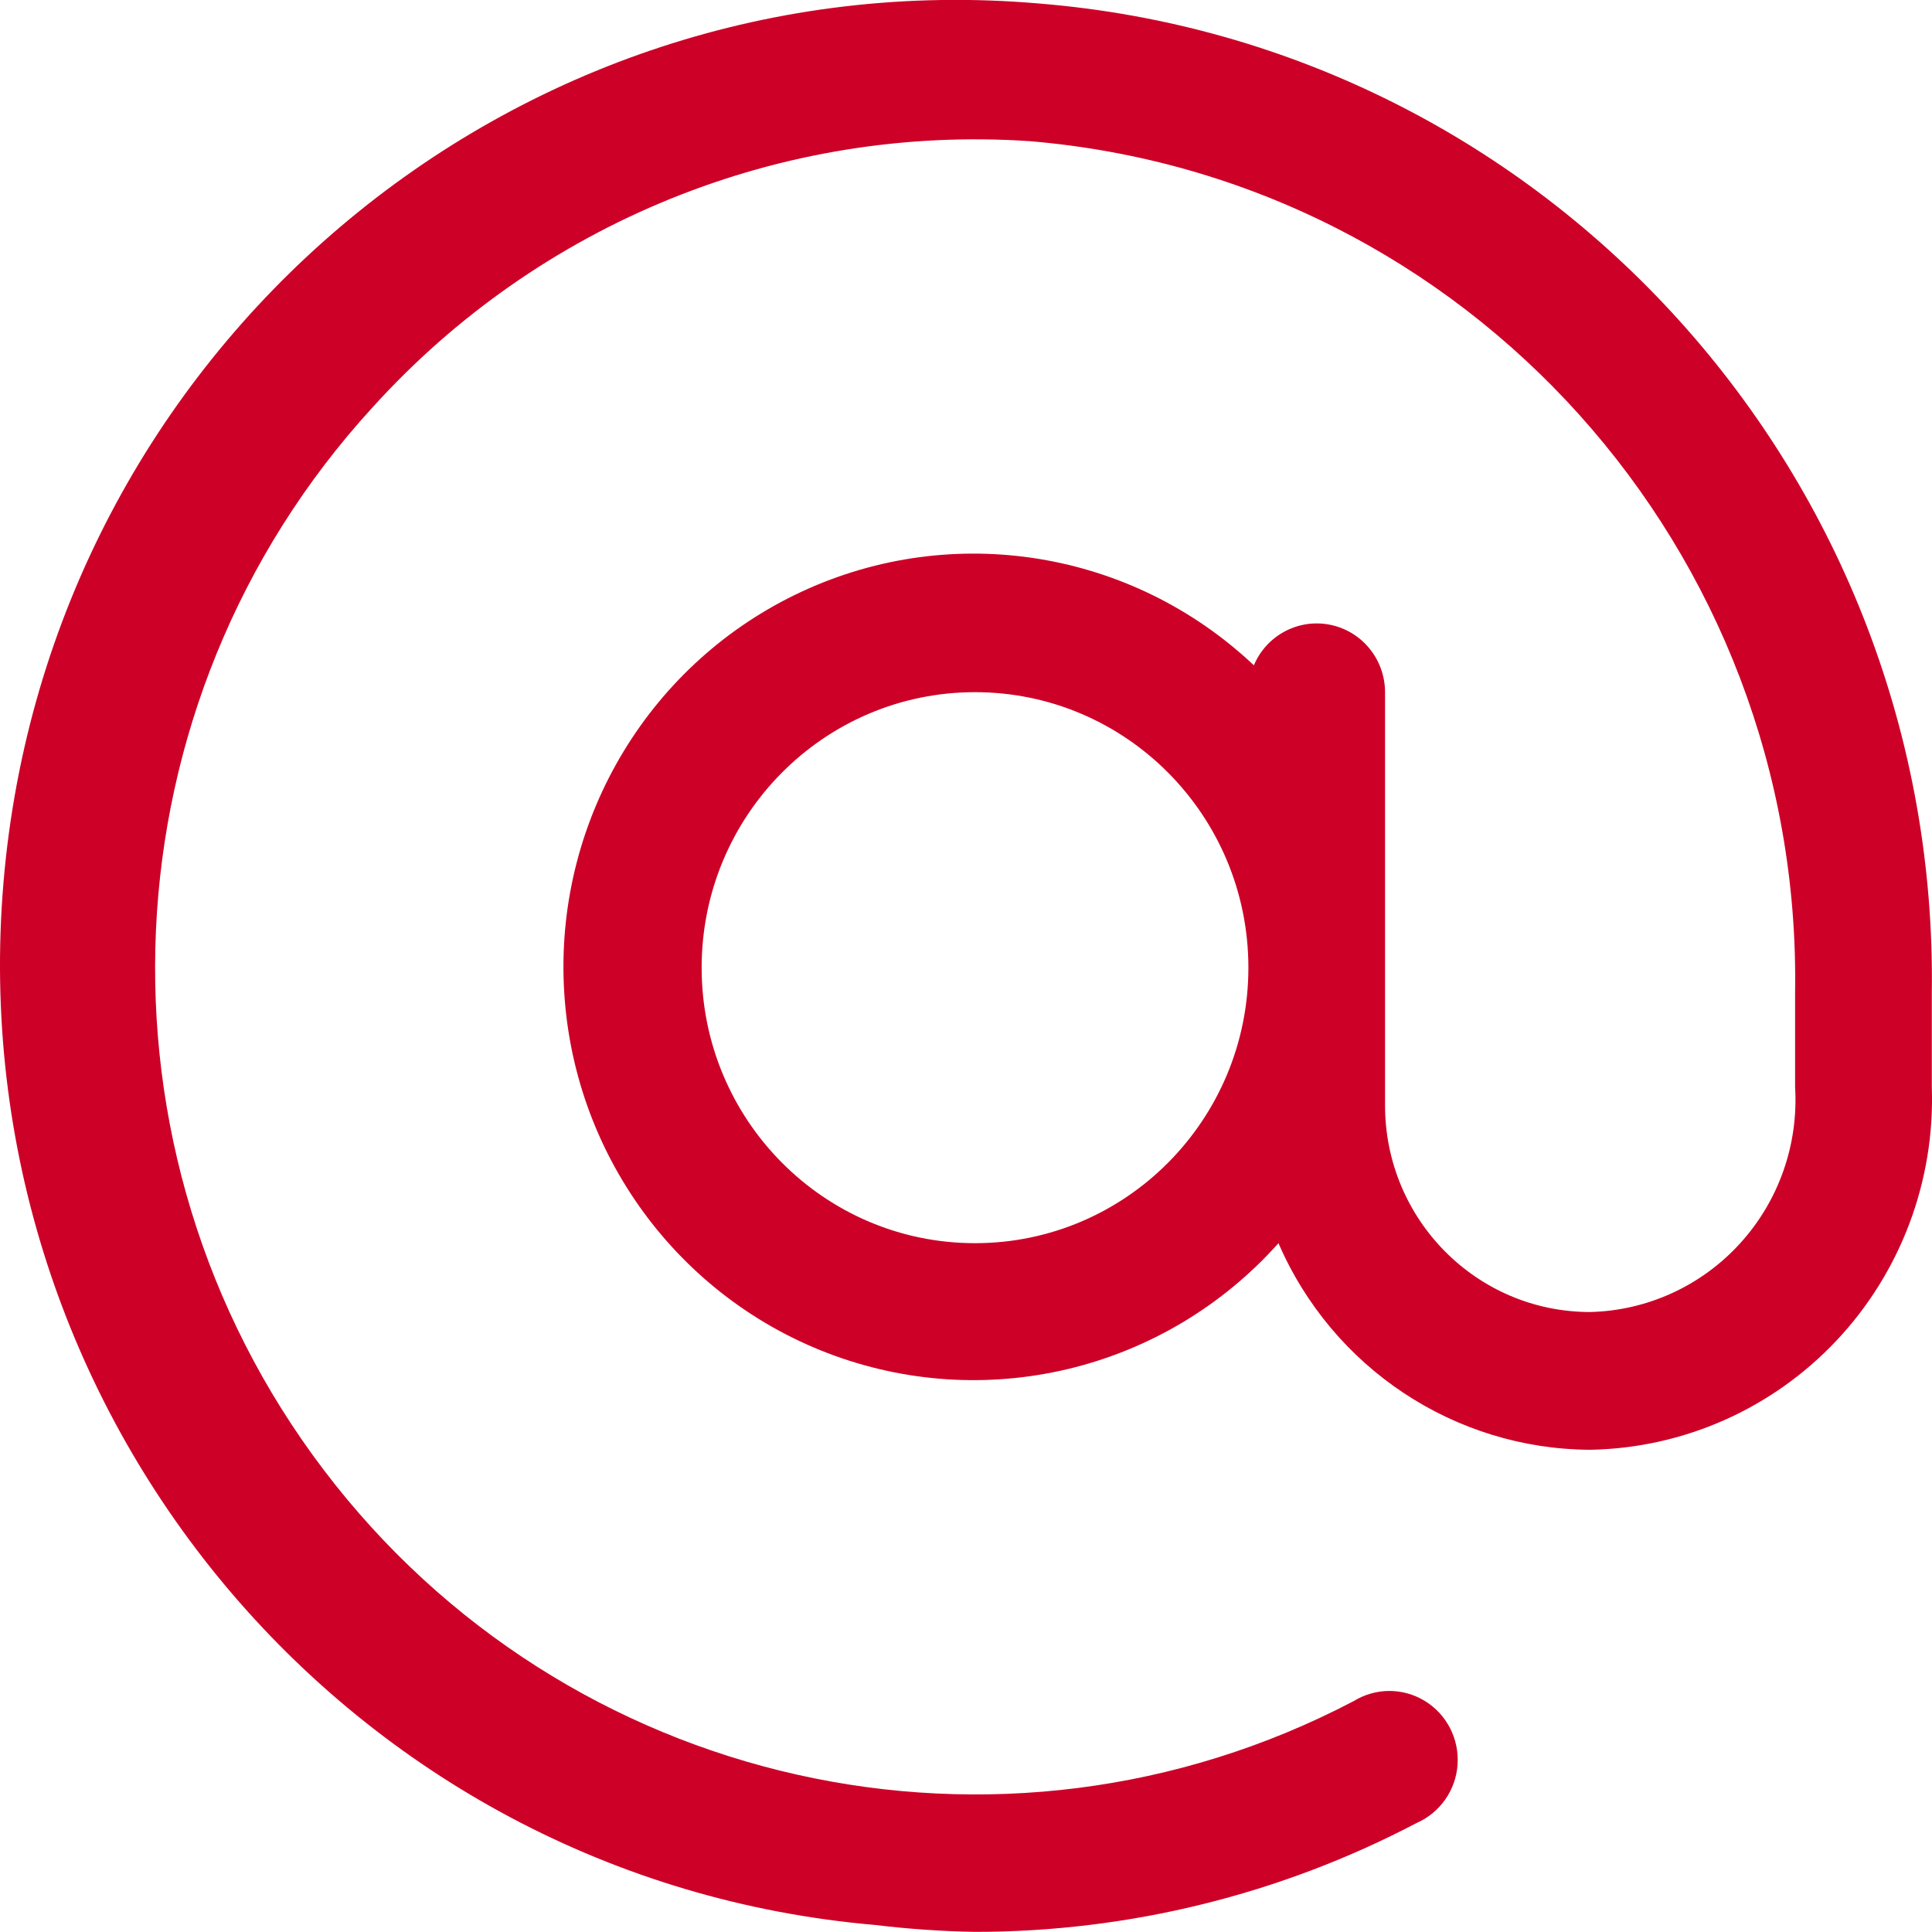
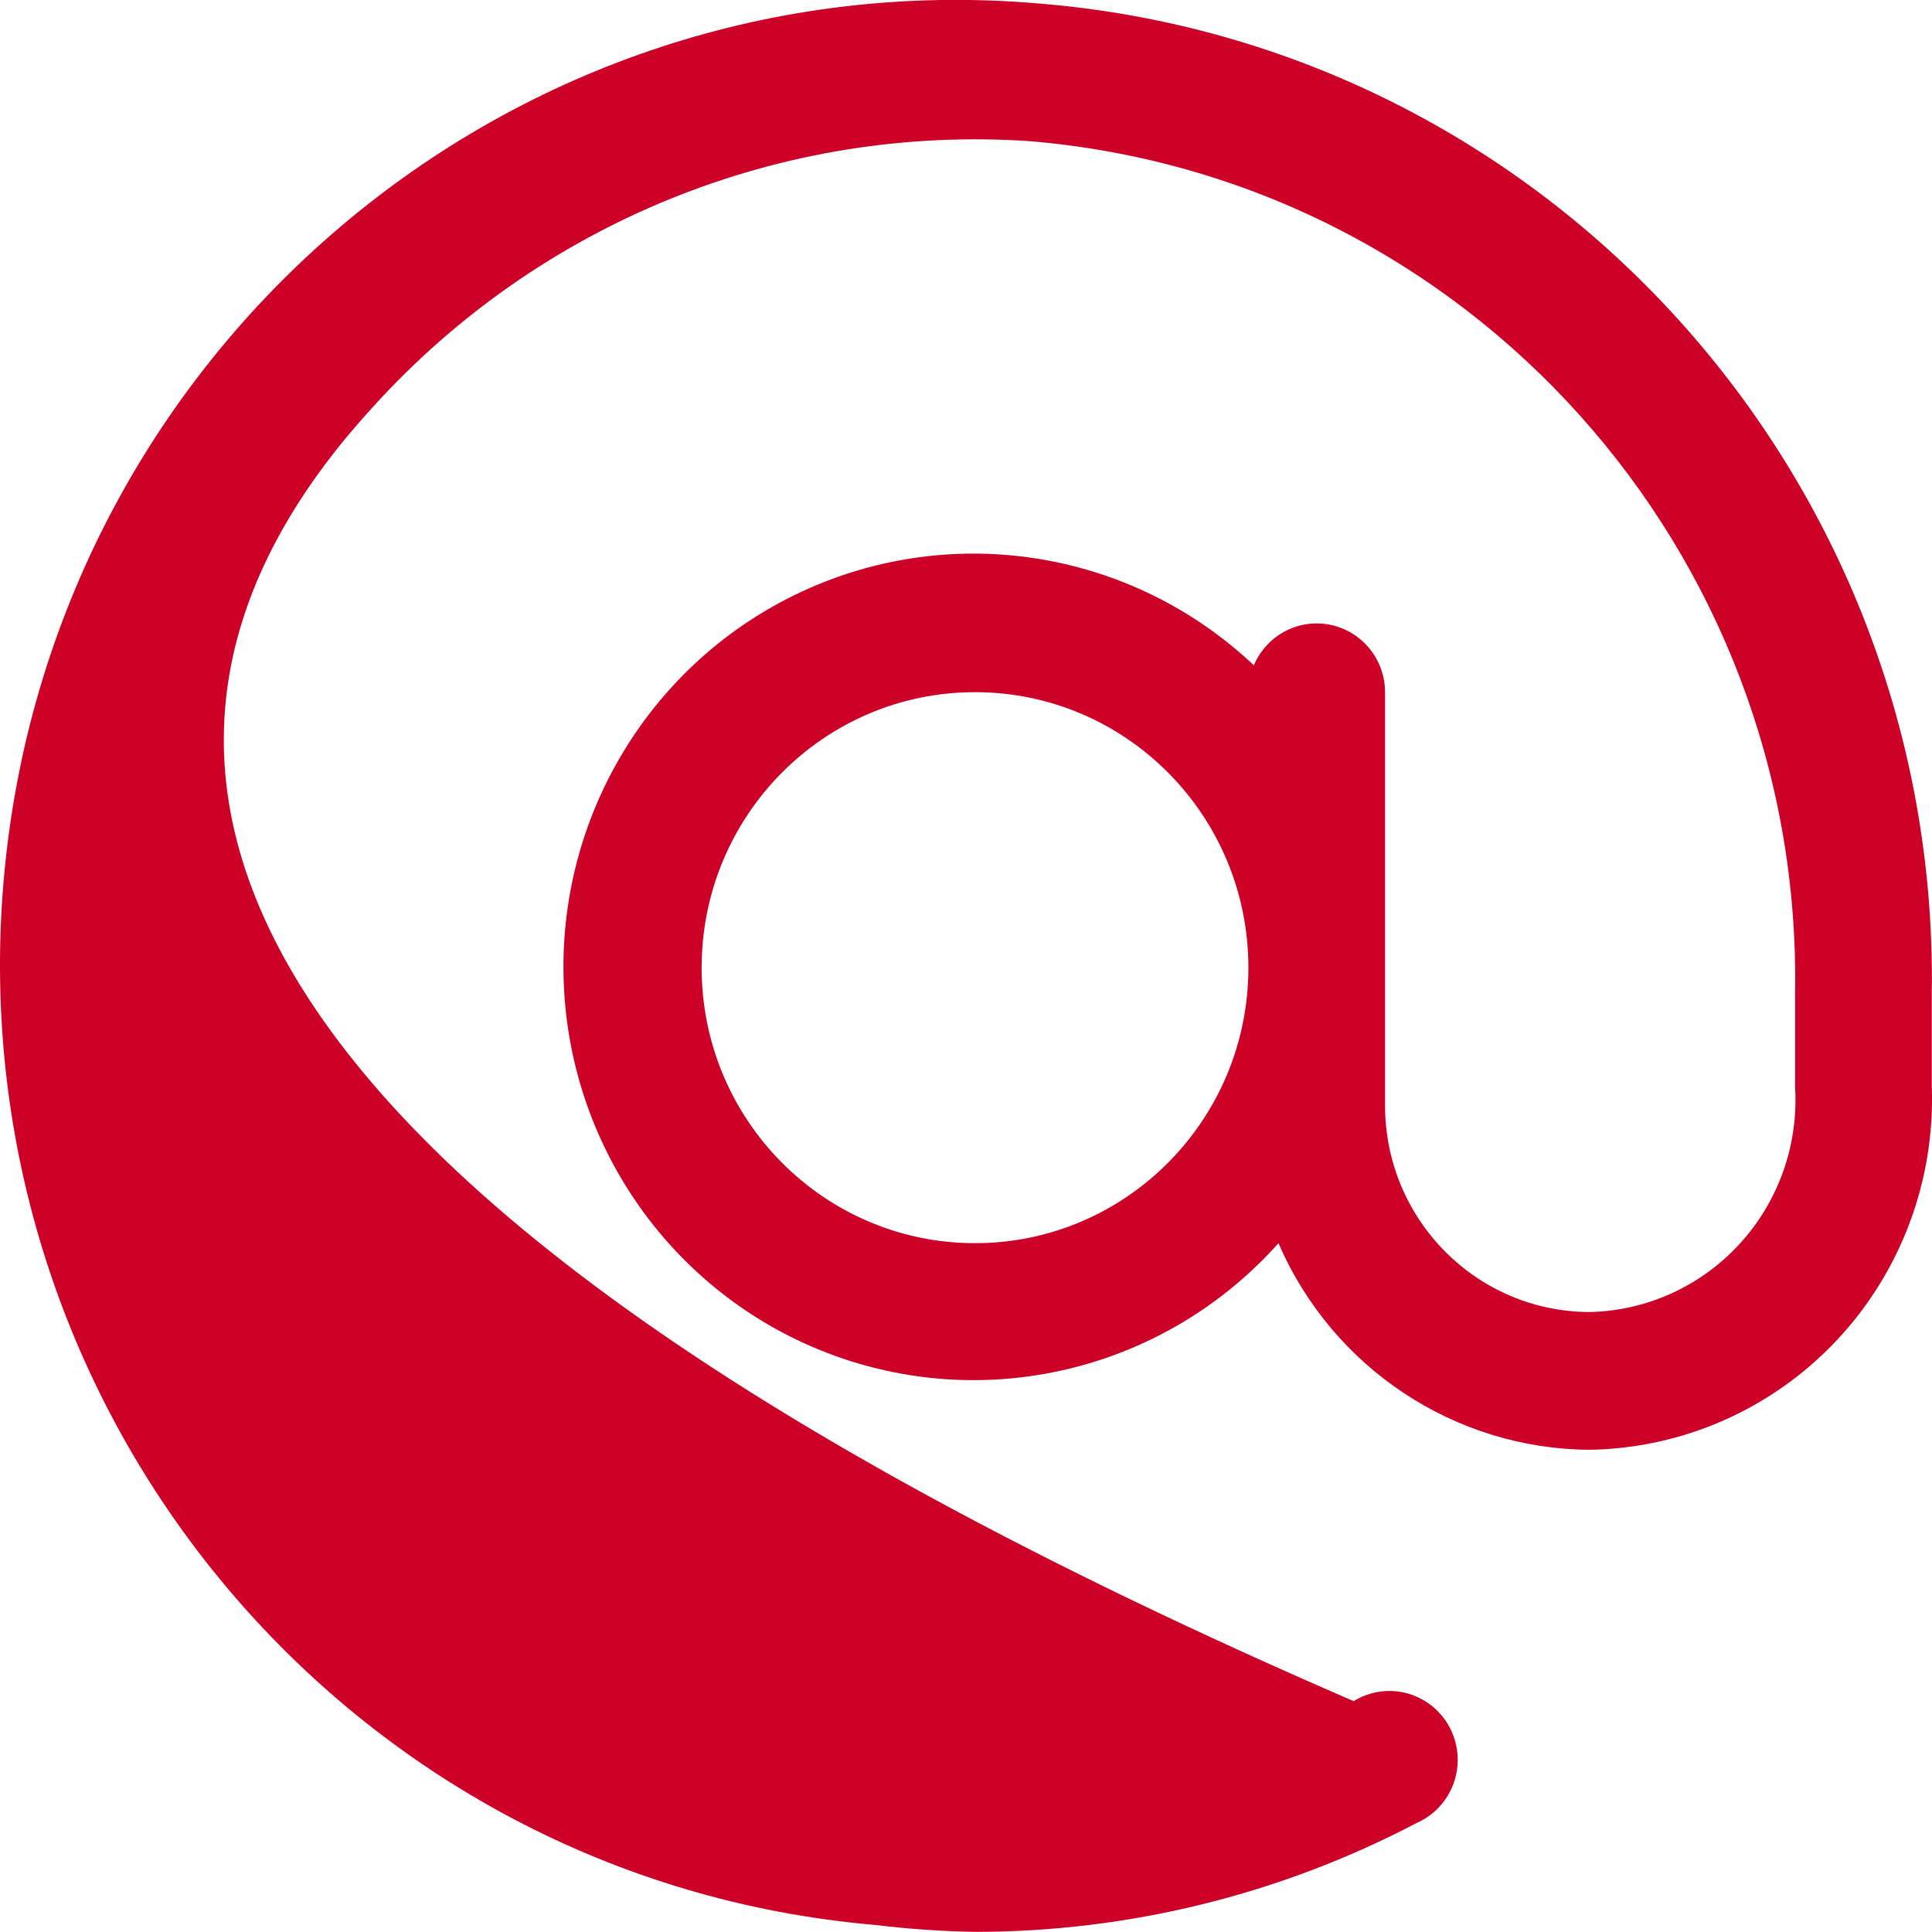
<svg xmlns="http://www.w3.org/2000/svg" width="30" height="30" viewBox="0 0 30 30" fill="none">
-   <path d="M16.127 0.054C7.951 -0.652 0.755 5.455 0.055 13.694C-0.645 21.934 5.415 29.185 13.591 29.891C14.105 29.953 14.622 29.989 15.14 29.998C17.526 29.998 19.877 29.419 21.994 28.309C22.359 28.15 22.606 27.8 22.633 27.4C22.66 27.001 22.464 26.619 22.124 26.412C21.784 26.204 21.358 26.206 21.019 26.415C15.531 29.292 8.784 27.778 5.027 22.825C1.269 17.873 1.587 10.915 5.78 6.331C8.379 3.455 12.138 1.932 15.989 2.192C22.789 2.76 27.987 8.546 27.874 15.421V16.876C27.929 17.77 27.621 18.647 27.02 19.307C26.42 19.967 25.579 20.352 24.691 20.373C22.932 20.373 21.507 18.937 21.507 17.165L21.507 10.748C21.506 10.24 21.151 9.803 20.657 9.702C20.163 9.601 19.667 9.864 19.47 10.331C17.581 8.548 14.811 8.094 12.46 9.182C10.108 10.27 8.644 12.684 8.755 15.289C8.866 17.894 10.53 20.172 12.965 21.053C15.4 21.934 18.122 21.243 19.852 19.304C20.692 21.244 22.59 22.502 24.691 22.512C26.14 22.487 27.519 21.876 28.517 20.816C29.515 19.756 30.048 18.336 29.997 16.876L29.997 15.421C30.112 7.417 24.045 0.695 16.127 0.054ZM15.14 19.304C12.796 19.304 10.895 17.388 10.895 15.026C10.895 12.663 12.796 10.748 15.14 10.748C17.484 10.748 19.385 12.663 19.385 15.026C19.385 17.388 17.484 19.304 15.14 19.304Z" fill="#CD0027" />
+   <path d="M16.127 0.054C7.951 -0.652 0.755 5.455 0.055 13.694C-0.645 21.934 5.415 29.185 13.591 29.891C14.105 29.953 14.622 29.989 15.14 29.998C17.526 29.998 19.877 29.419 21.994 28.309C22.359 28.15 22.606 27.8 22.633 27.4C22.66 27.001 22.464 26.619 22.124 26.412C21.784 26.204 21.358 26.206 21.019 26.415C1.269 17.873 1.587 10.915 5.78 6.331C8.379 3.455 12.138 1.932 15.989 2.192C22.789 2.76 27.987 8.546 27.874 15.421V16.876C27.929 17.77 27.621 18.647 27.02 19.307C26.42 19.967 25.579 20.352 24.691 20.373C22.932 20.373 21.507 18.937 21.507 17.165L21.507 10.748C21.506 10.24 21.151 9.803 20.657 9.702C20.163 9.601 19.667 9.864 19.47 10.331C17.581 8.548 14.811 8.094 12.46 9.182C10.108 10.27 8.644 12.684 8.755 15.289C8.866 17.894 10.53 20.172 12.965 21.053C15.4 21.934 18.122 21.243 19.852 19.304C20.692 21.244 22.59 22.502 24.691 22.512C26.14 22.487 27.519 21.876 28.517 20.816C29.515 19.756 30.048 18.336 29.997 16.876L29.997 15.421C30.112 7.417 24.045 0.695 16.127 0.054ZM15.14 19.304C12.796 19.304 10.895 17.388 10.895 15.026C10.895 12.663 12.796 10.748 15.14 10.748C17.484 10.748 19.385 12.663 19.385 15.026C19.385 17.388 17.484 19.304 15.14 19.304Z" fill="#CD0027" />
</svg>